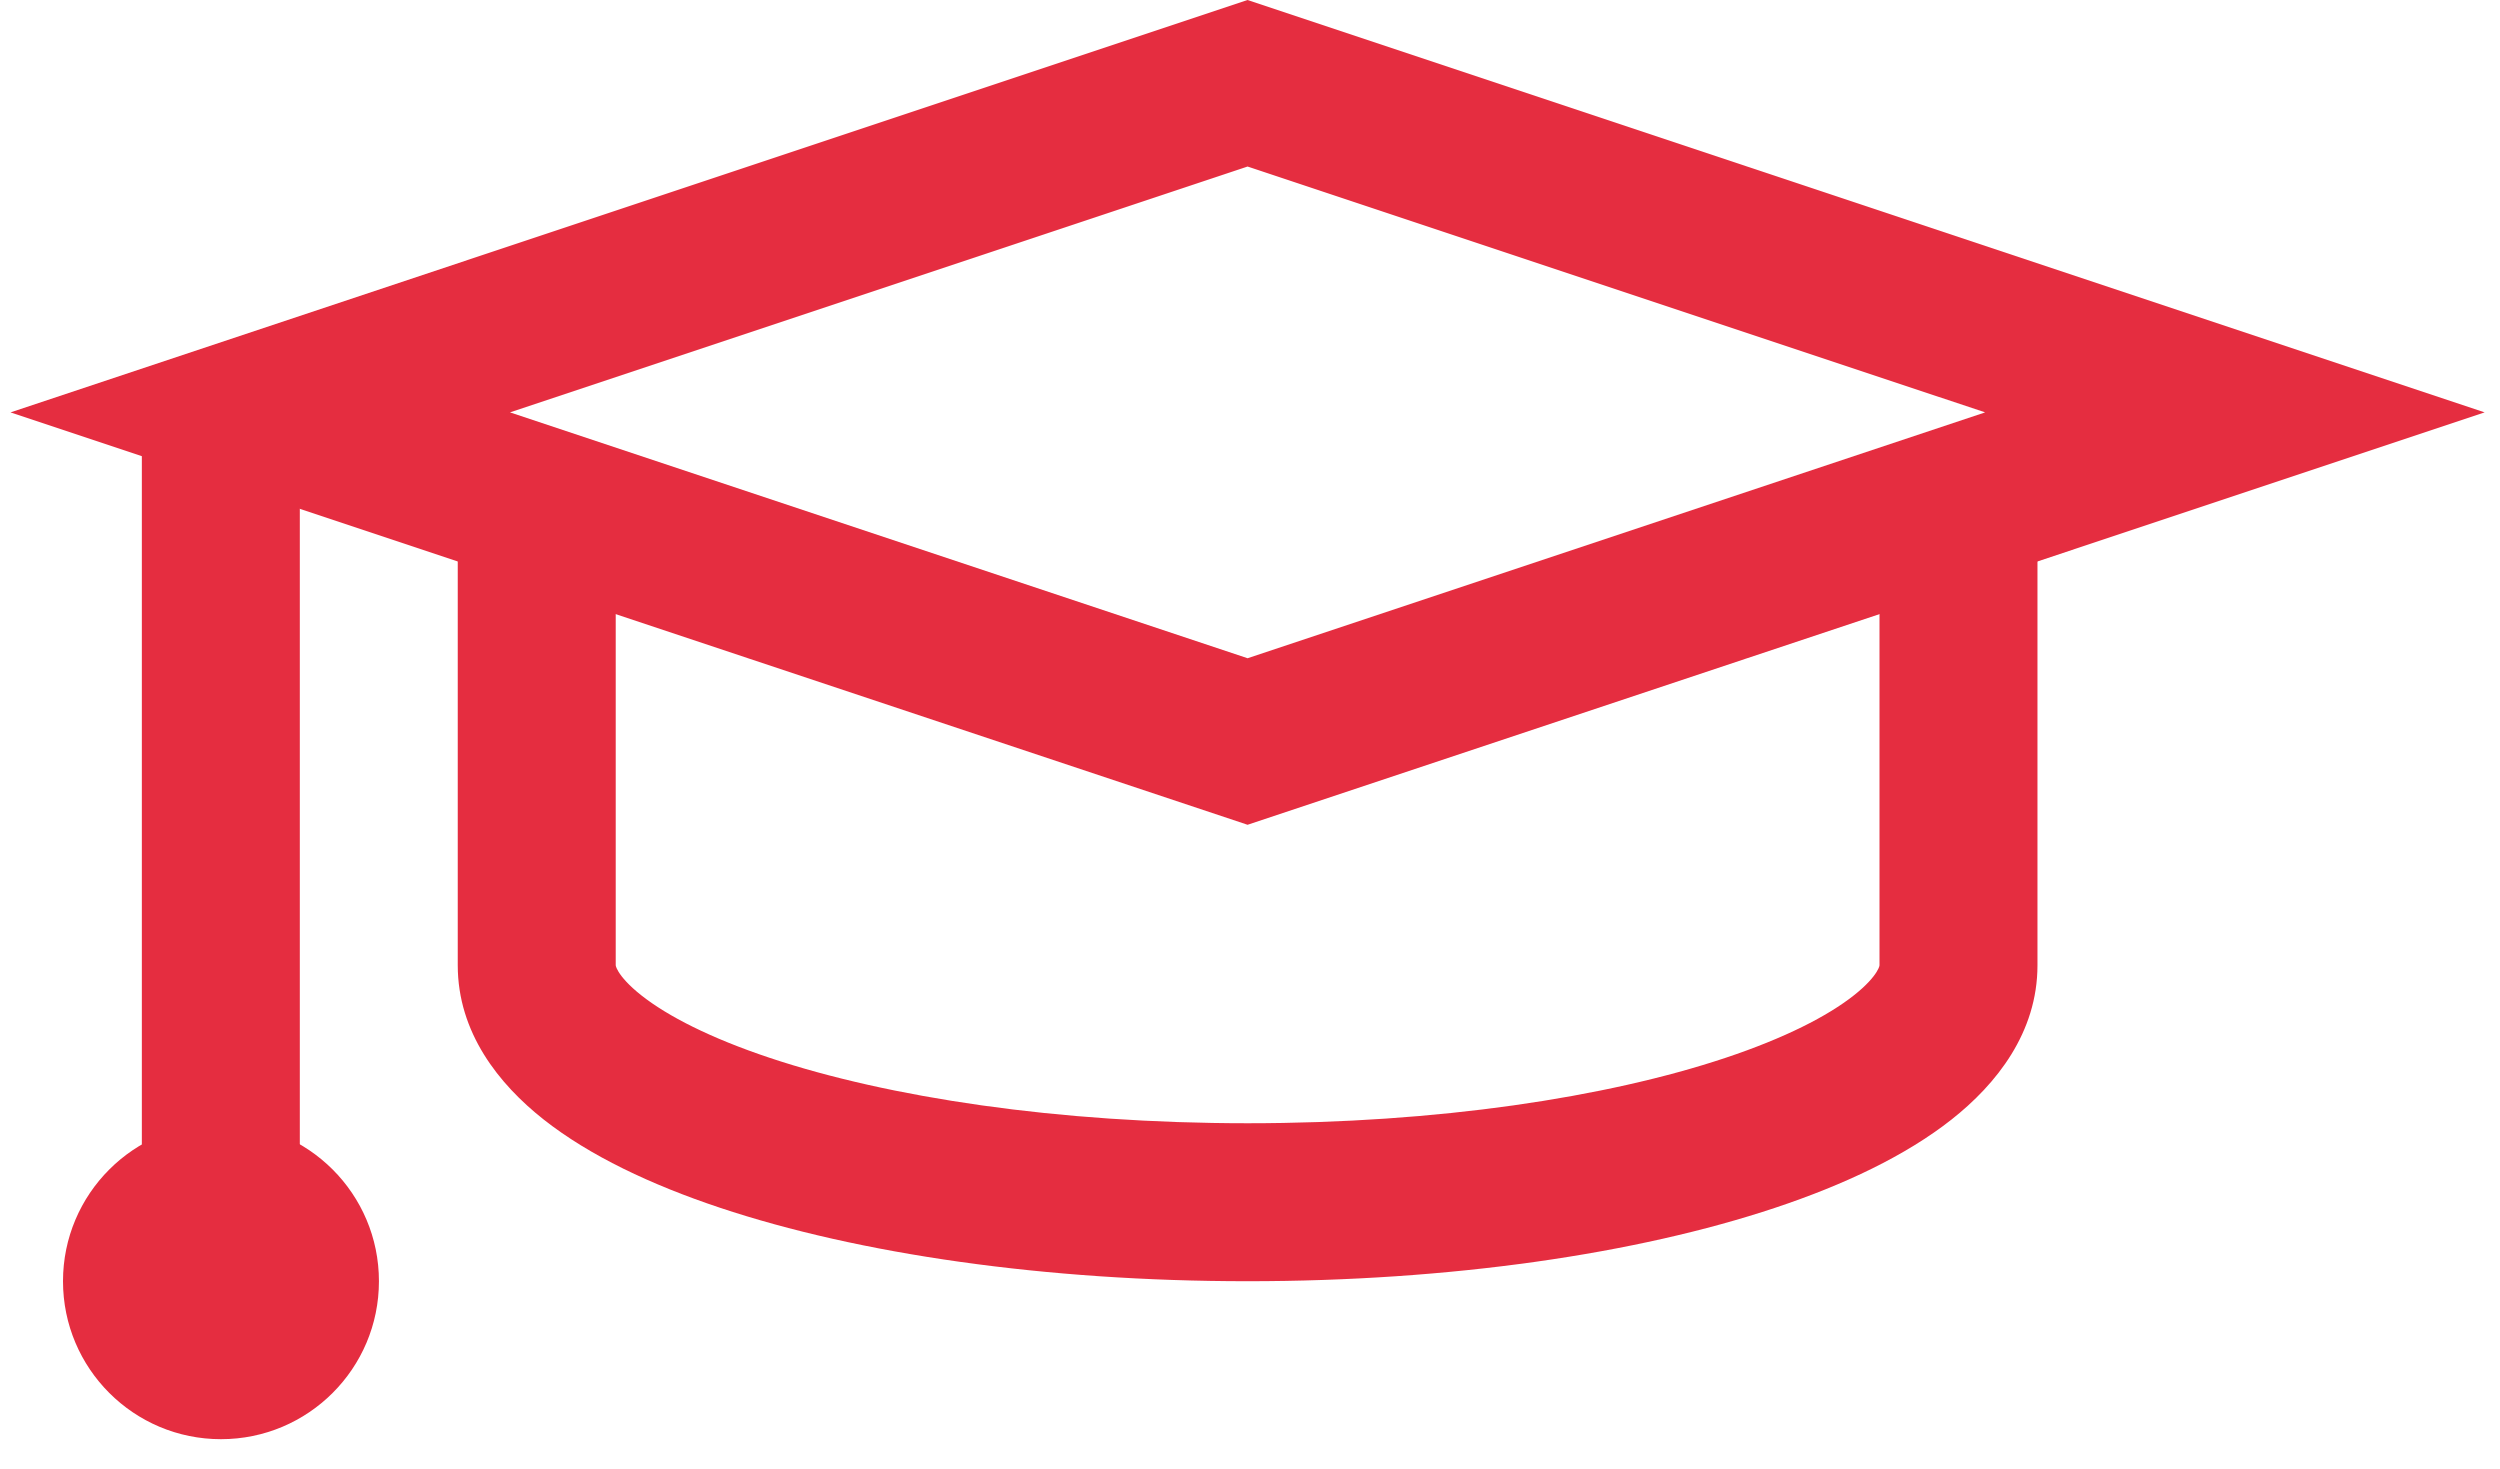
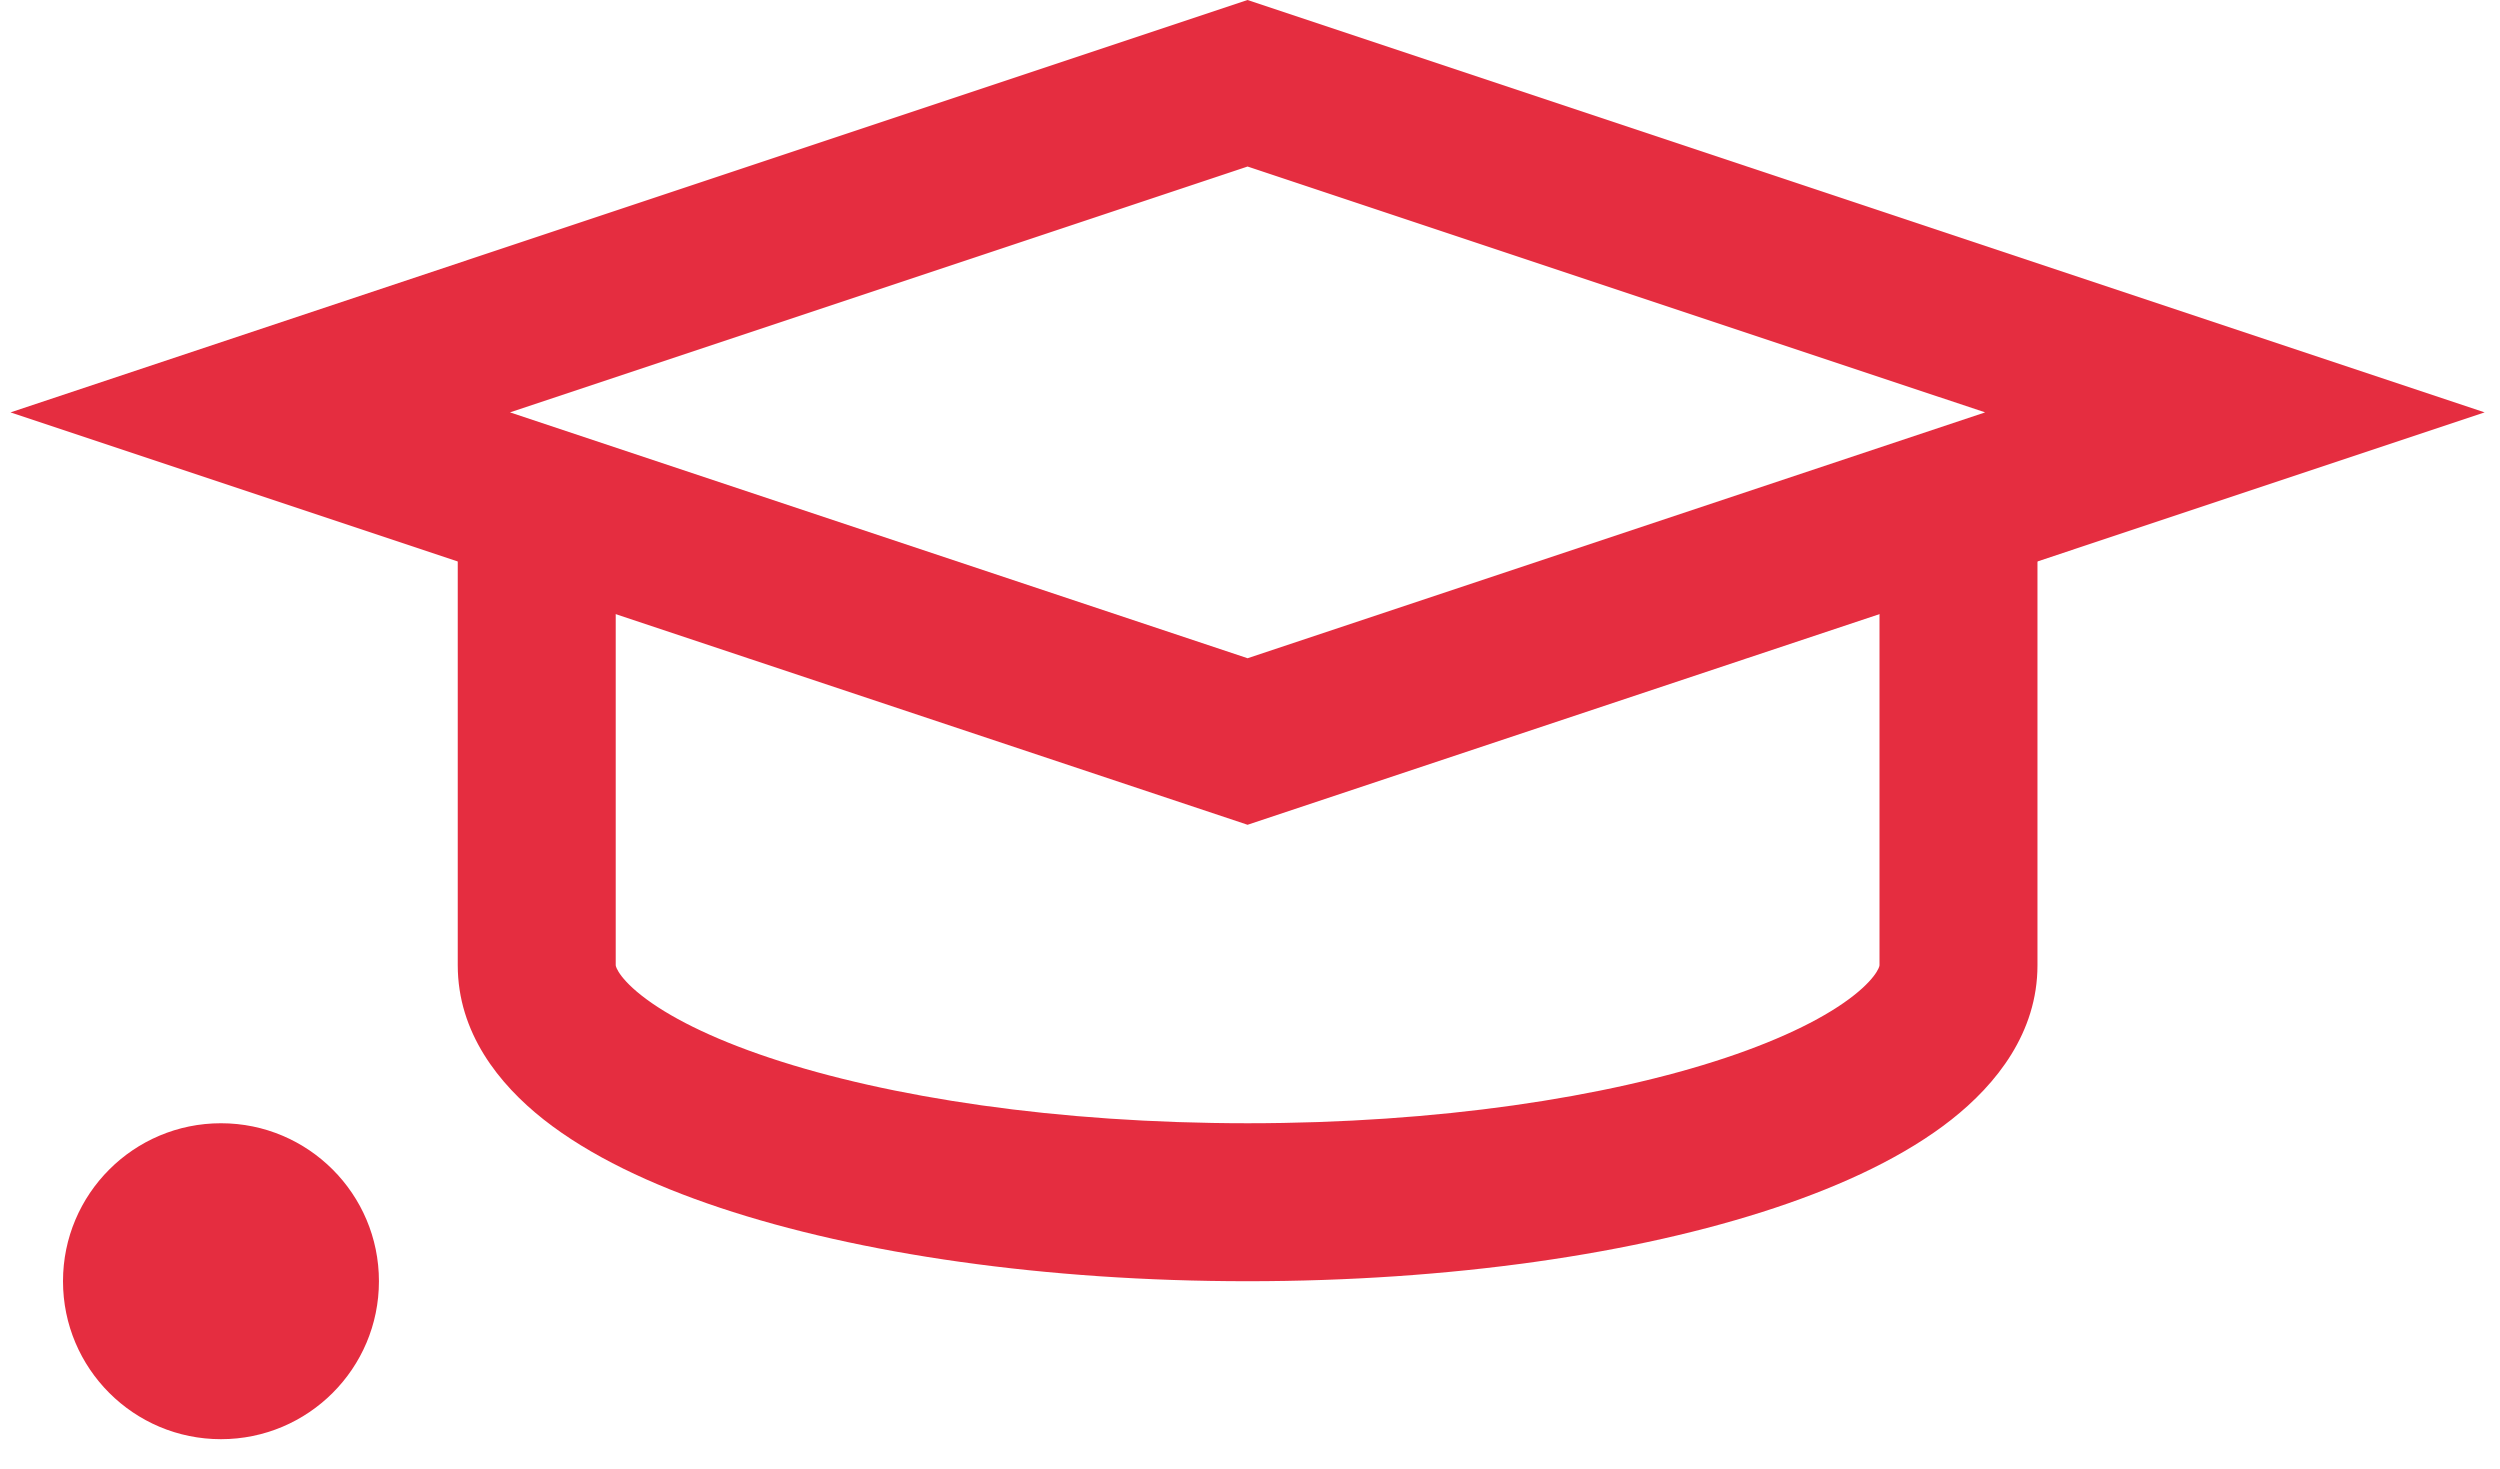
<svg xmlns="http://www.w3.org/2000/svg" width="80" height="47" viewBox="0 0 80 47" fill="none">
-   <path fill-rule="evenodd" clip-rule="evenodd" d="M4.539 40.999V13.197H9.594V40.999H4.539Z" fill="#E52D40" />
  <path d="M7.071 46.054C9.862 46.054 12.126 43.791 12.126 40.999C12.126 38.207 9.862 35.944 7.071 35.944C4.279 35.944 2.016 38.207 2.016 40.999C2.016 43.791 4.279 46.054 7.071 46.054Z" fill="#E52D40" />
  <path fill-rule="evenodd" clip-rule="evenodd" d="M39.922 0L79.508 13.196L39.922 26.393L0.336 13.196L39.922 0ZM16.32 13.196L39.922 21.064L63.524 13.196L39.922 5.329L16.32 13.196Z" fill="#E52D40" />
  <path fill-rule="evenodd" clip-rule="evenodd" d="M14.648 30.889V16.864H19.703V30.889L19.703 30.889C19.703 30.891 19.703 30.902 19.711 30.928C19.72 30.956 19.741 31.012 19.792 31.095C19.899 31.27 20.118 31.532 20.528 31.855C21.362 32.513 22.726 33.216 24.637 33.853C28.433 35.118 33.837 35.944 39.923 35.944C46.01 35.944 51.414 35.118 55.21 33.853C57.121 33.216 58.485 32.513 59.319 31.855C59.729 31.532 59.948 31.27 60.055 31.095C60.106 31.012 60.127 30.956 60.136 30.928C60.144 30.901 60.144 30.891 60.144 30.889V16.864H65.199V30.889C65.199 33.042 63.887 34.691 62.448 35.826C60.981 36.982 59.014 37.913 56.808 38.648C52.371 40.128 46.402 40.999 39.923 40.999C33.445 40.999 27.476 40.128 23.039 38.648C20.834 37.913 18.866 36.982 17.399 35.826C15.96 34.691 14.648 33.042 14.648 30.889Z" fill="#E52D40" />
</svg>